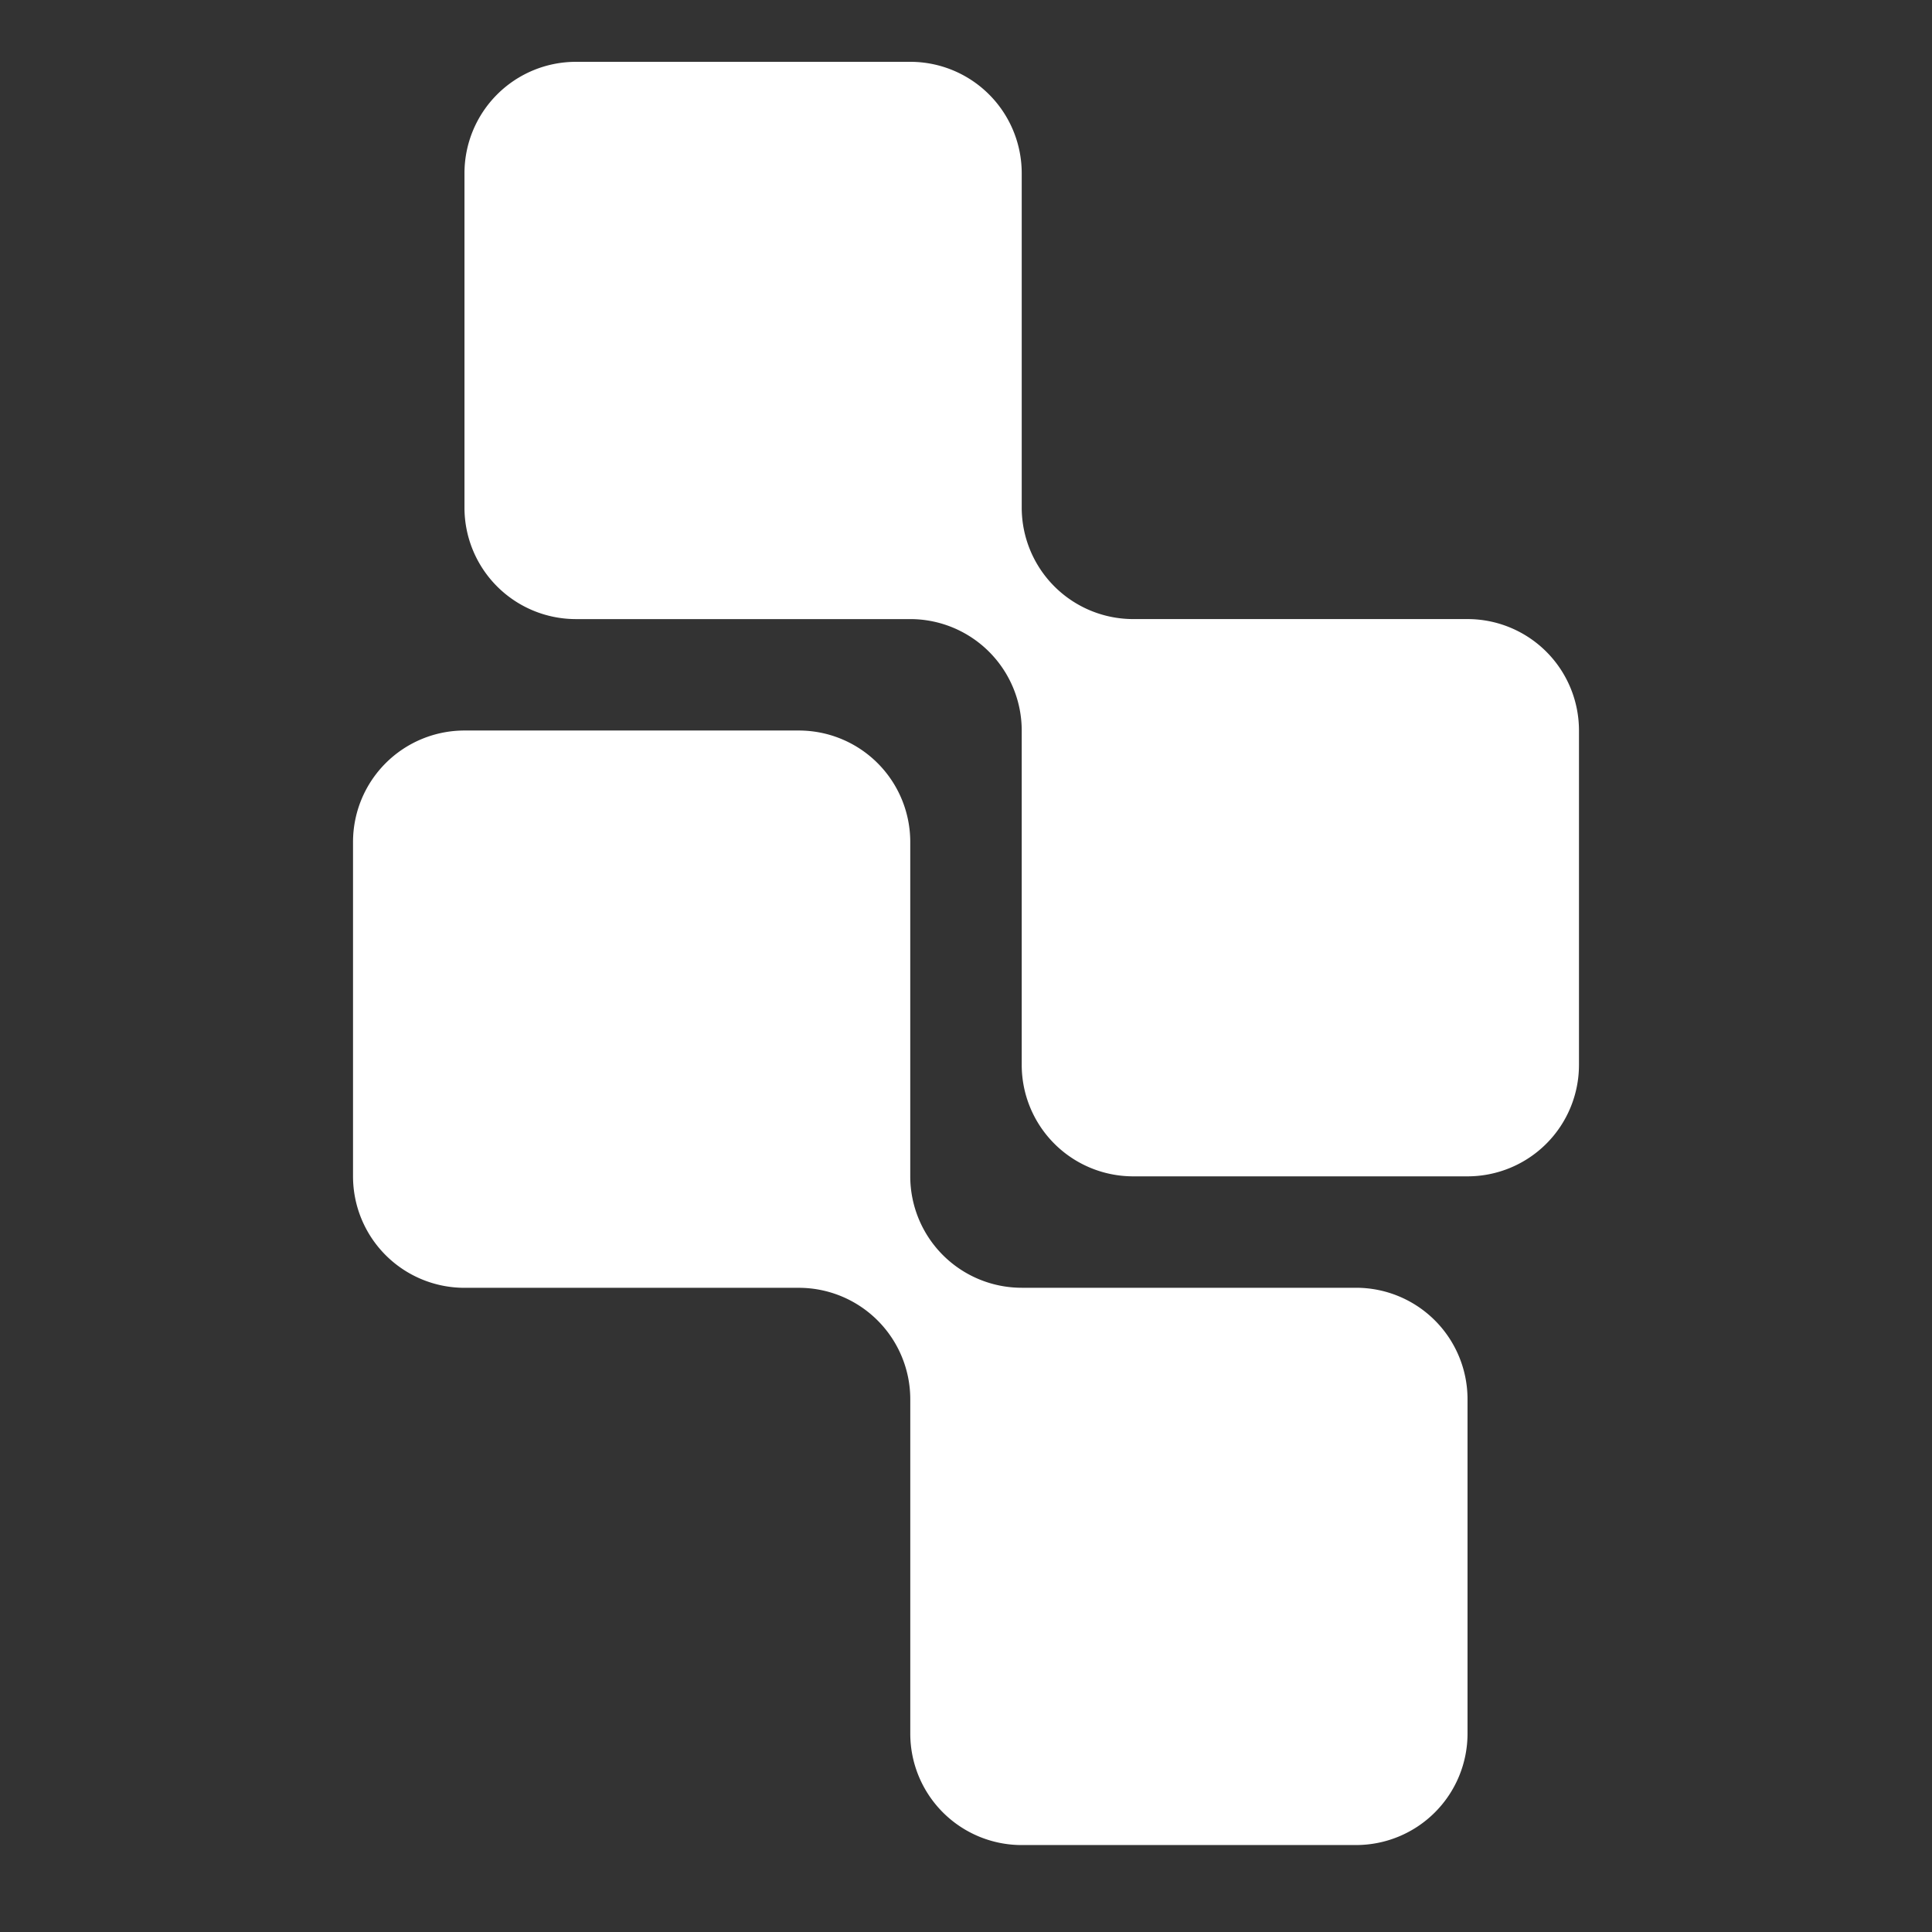
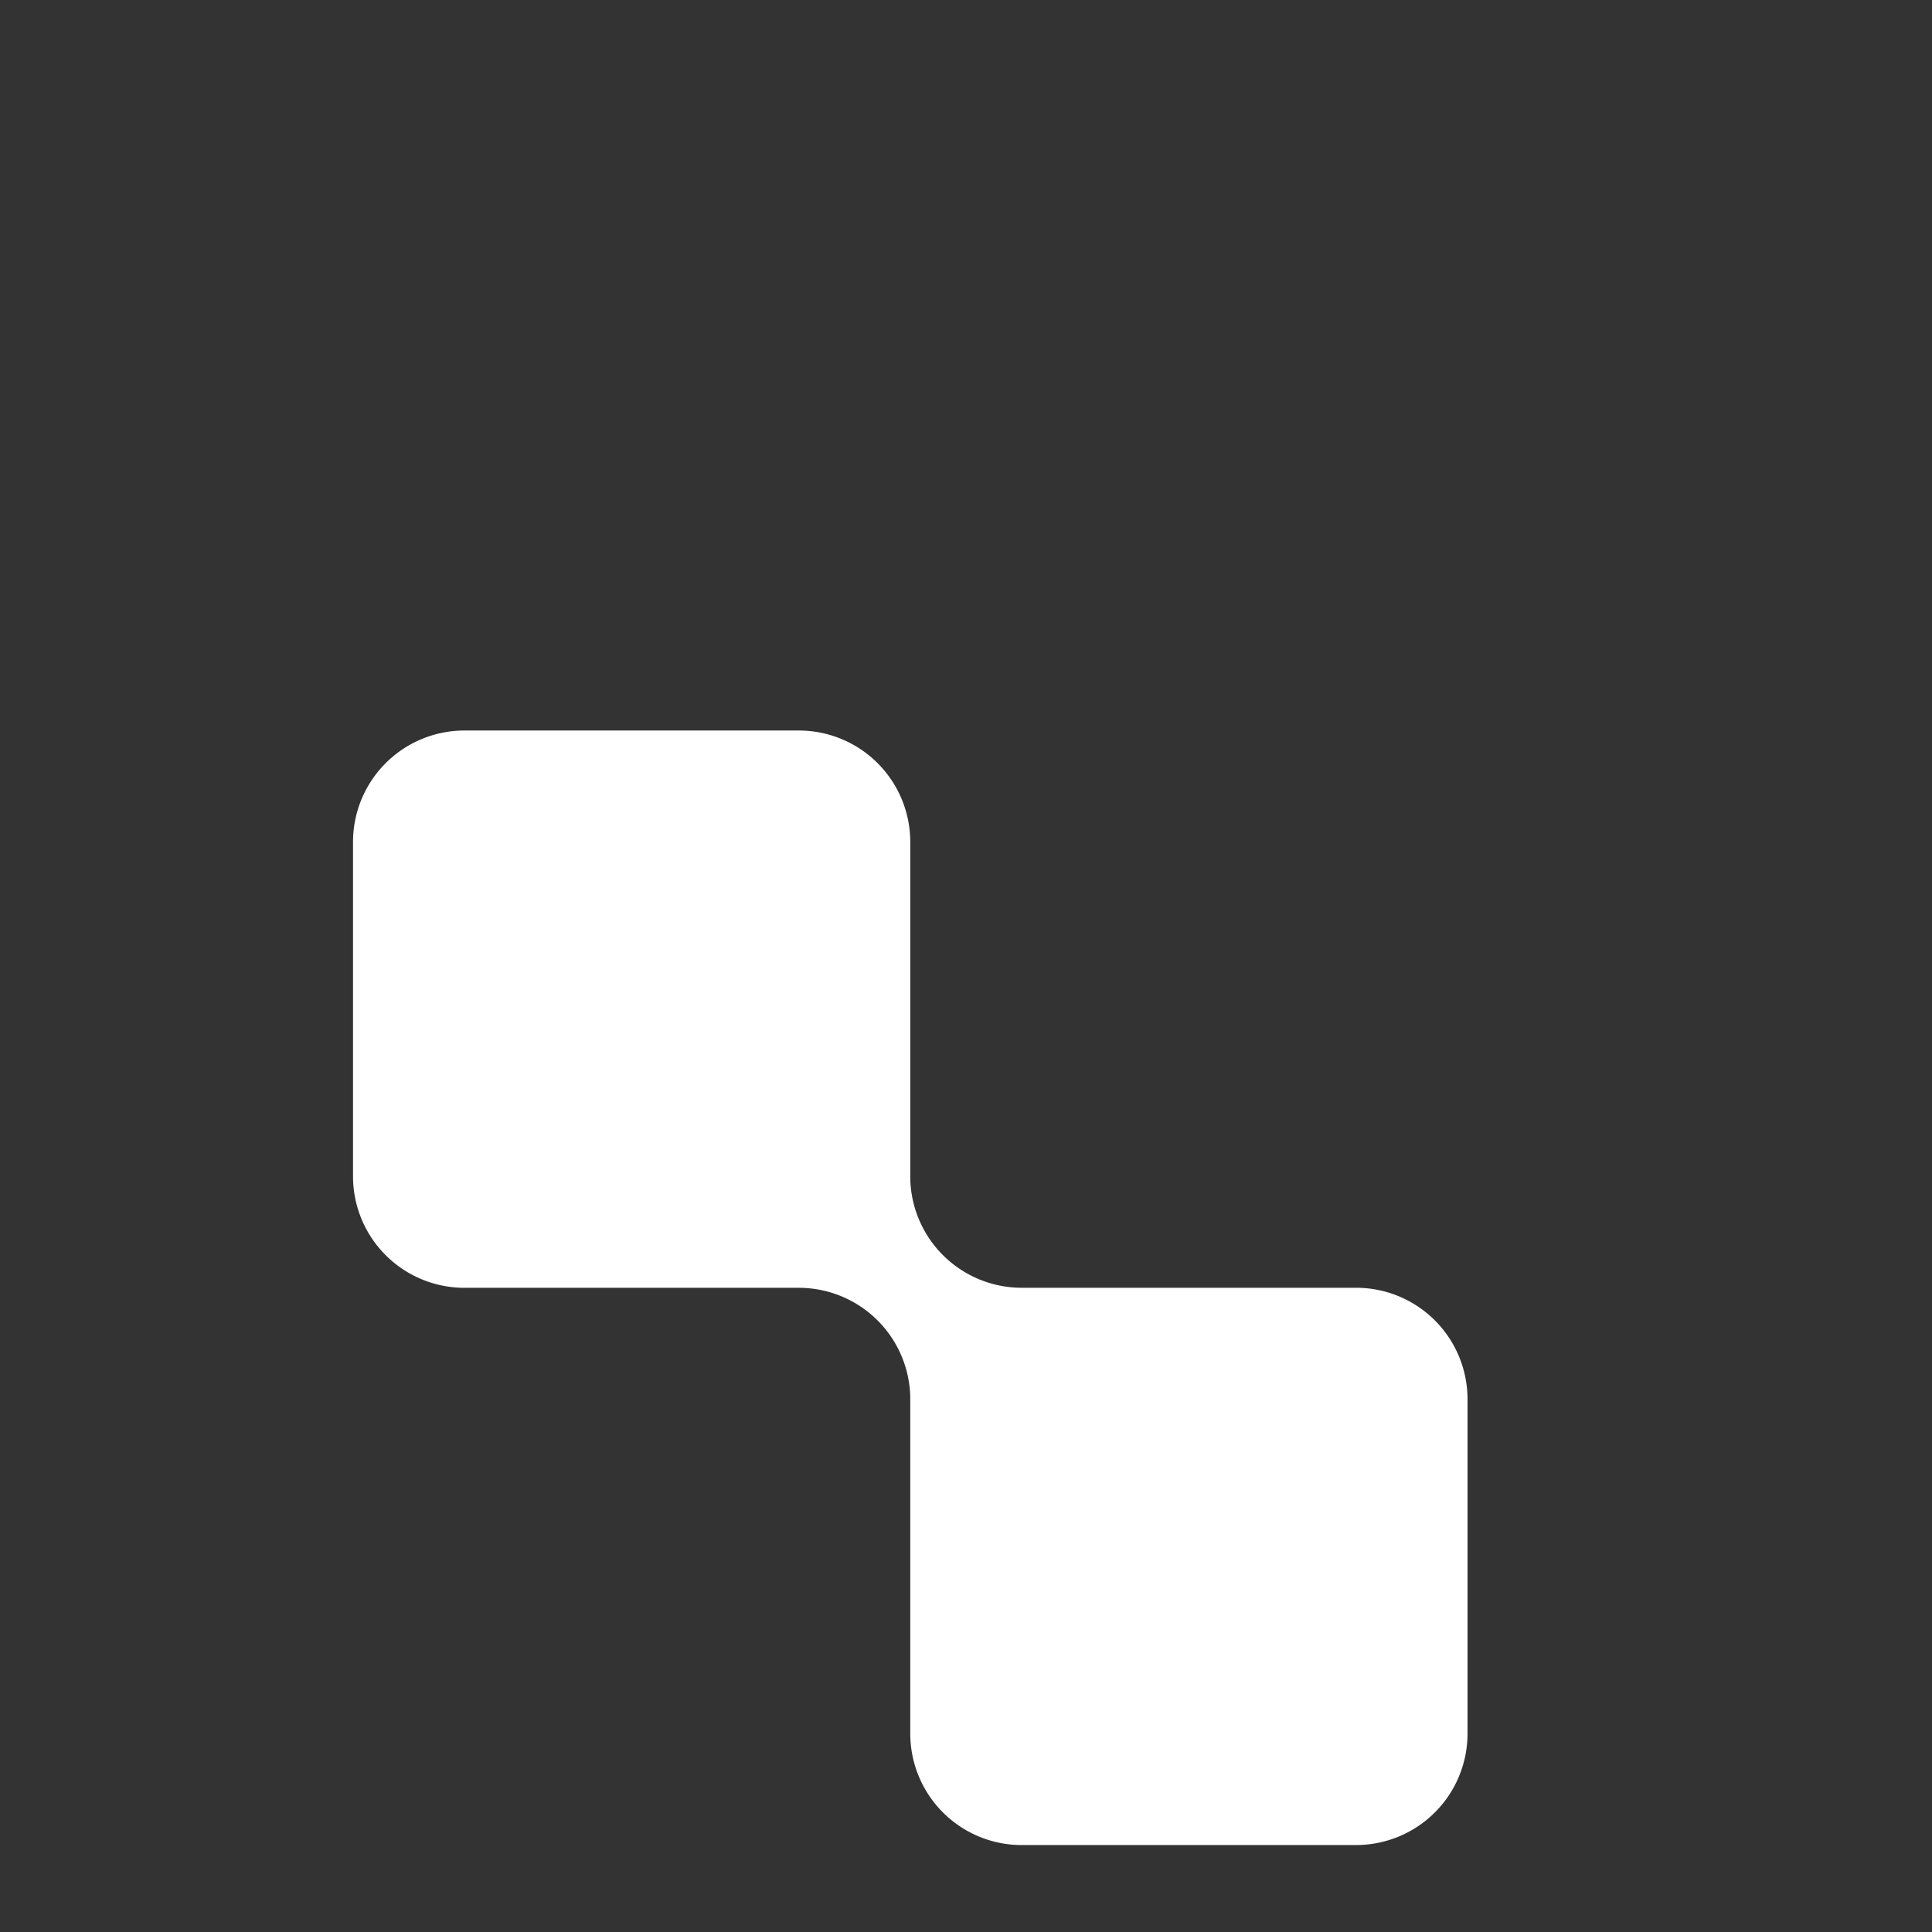
<svg xmlns="http://www.w3.org/2000/svg" width="95" height="95" fill="none">
  <rect width="100%" height="100%" fill="#333333" stroke="none" />
-   <path fill="#fff" fill-rule="evenodd" d="M55.72 57.843a5.48 5.48 0 0 1-5.48-5.48V35.922a5.483 5.483 0 0 0-5.48-5.48H28.319a5.48 5.48 0 0 1-5.48-5.48V8.52a5.48 5.48 0 0 1 5.48-5.48h16.44a5.48 5.48 0 0 1 5.481 5.48v16.441a5.483 5.483 0 0 0 5.48 5.48h16.441a5.48 5.48 0 0 1 5.48 5.48v16.442a5.48 5.48 0 0 1-5.48 5.48h-16.44Z" clip-rule="evenodd" />
-   <path fill="#fff" fill-rule="evenodd" d="M50.24 90.725a5.48 5.48 0 0 1-5.48-5.48V68.804a5.483 5.483 0 0 0-5.48-5.48H22.839a5.48 5.48 0 0 1-5.48-5.48V41.401a5.48 5.48 0 0 1 5.48-5.48h16.44a5.48 5.48 0 0 1 5.48 5.48v16.441a5.483 5.483 0 0 0 5.481 5.48h16.441a5.48 5.48 0 0 1 5.48 5.48v16.442a5.48 5.48 0 0 1-5.48 5.48h-16.44Z" clip-rule="evenodd" />
+   <path fill="#fff" fill-rule="evenodd" d="M50.24 90.725a5.48 5.48 0 0 1-5.48-5.48V68.804a5.483 5.483 0 0 0-5.48-5.48H22.839a5.48 5.48 0 0 1-5.48-5.48V41.401a5.48 5.48 0 0 1 5.48-5.48h16.44a5.48 5.48 0 0 1 5.48 5.48v16.441a5.483 5.483 0 0 0 5.481 5.48h16.441a5.48 5.48 0 0 1 5.48 5.48v16.442a5.48 5.48 0 0 1-5.48 5.48Z" clip-rule="evenodd" />
</svg>